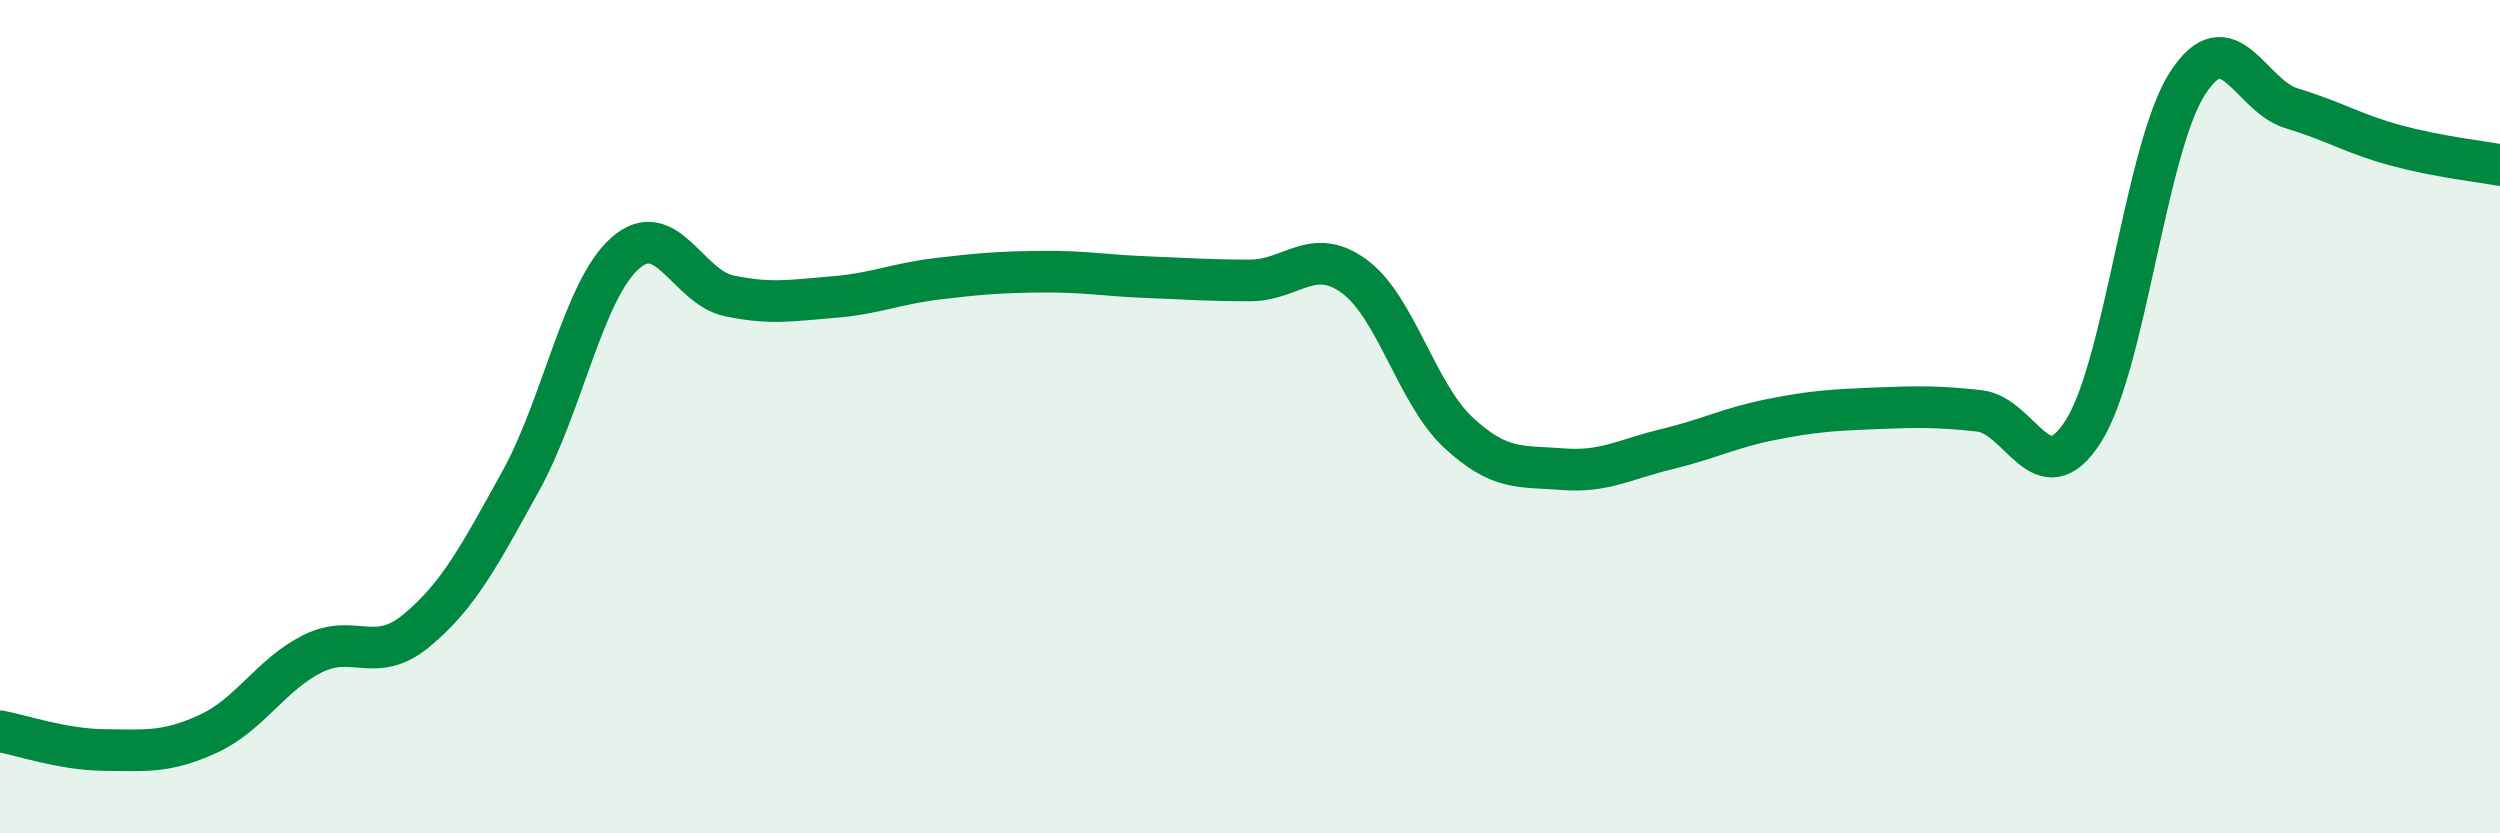
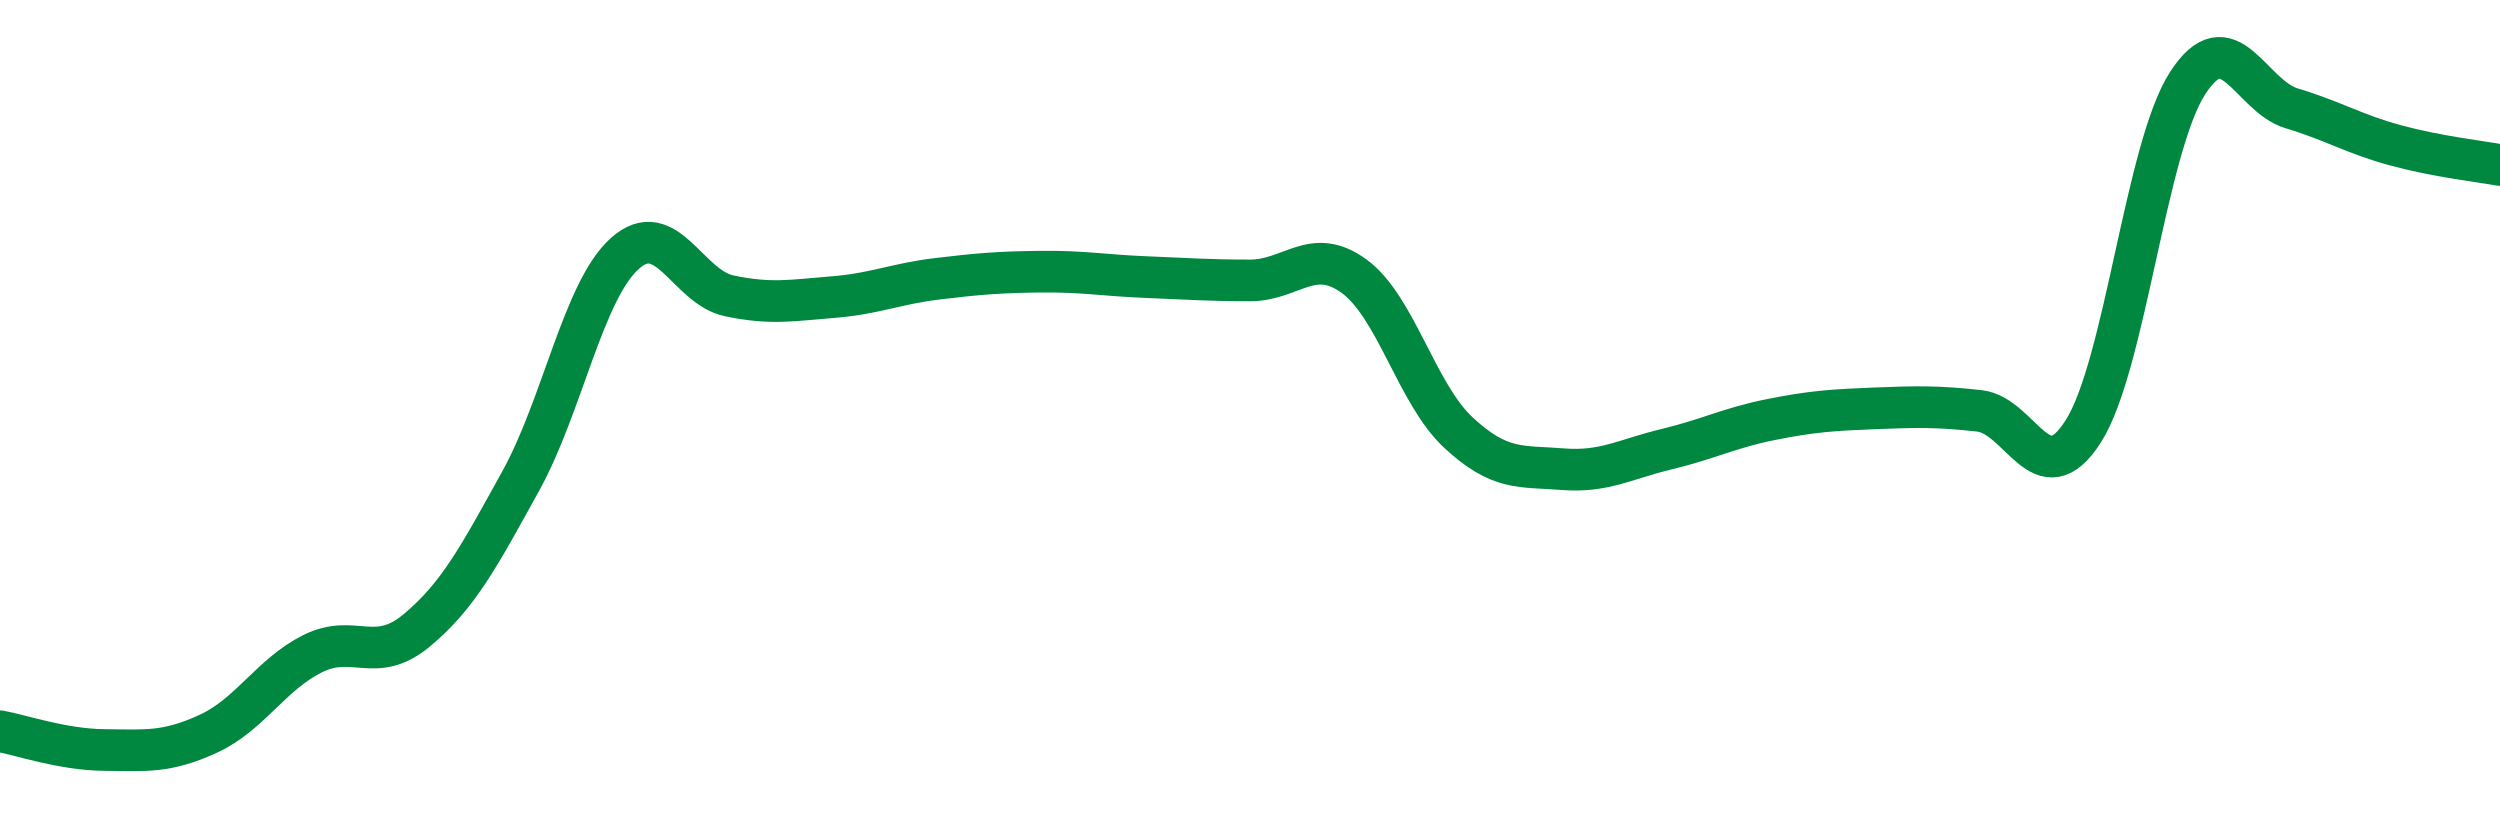
<svg xmlns="http://www.w3.org/2000/svg" width="60" height="20" viewBox="0 0 60 20">
-   <path d="M 0,17.55 C 0.5,17.64 1.5,17.99 2.5,18 C 3.5,18.01 4,18.07 5,17.61 C 6,17.15 6.5,16.19 7.5,15.69 C 8.5,15.19 9,15.96 10,15.13 C 11,14.3 11.5,13.35 12.5,11.54 C 13.5,9.73 14,6.97 15,6.08 C 16,5.19 16.5,6.89 17.5,7.1 C 18.5,7.31 19,7.21 20,7.13 C 21,7.05 21.5,6.81 22.5,6.69 C 23.5,6.57 24,6.53 25,6.52 C 26,6.51 26.5,6.61 27.5,6.65 C 28.5,6.69 29,6.73 30,6.73 C 31,6.73 31.5,5.9 32.5,6.63 C 33.5,7.36 34,9.45 35,10.38 C 36,11.31 36.5,11.18 37.5,11.26 C 38.5,11.34 39,11.02 40,10.78 C 41,10.54 41.5,10.27 42.5,10.07 C 43.5,9.87 44,9.84 45,9.8 C 46,9.76 46.5,9.75 47.5,9.86 C 48.5,9.97 49,11.92 50,10.35 C 51,8.78 51.5,3.55 52.5,2 C 53.5,0.45 54,2.3 55,2.6 C 56,2.9 56.5,3.22 57.5,3.49 C 58.5,3.76 59.5,3.87 60,3.96L60 20L0 20Z" fill="#008740" opacity="0.1" stroke-linecap="round" stroke-linejoin="round" />
  <path d="M 0,17.55 C 0.5,17.64 1.5,17.99 2.5,18 C 3.5,18.01 4,18.07 5,17.61 C 6,17.15 6.5,16.19 7.5,15.69 C 8.5,15.19 9,15.96 10,15.13 C 11,14.3 11.5,13.35 12.5,11.54 C 13.5,9.73 14,6.97 15,6.08 C 16,5.19 16.5,6.89 17.5,7.1 C 18.5,7.31 19,7.21 20,7.13 C 21,7.05 21.5,6.81 22.5,6.69 C 23.5,6.57 24,6.53 25,6.52 C 26,6.51 26.5,6.61 27.5,6.65 C 28.5,6.69 29,6.73 30,6.73 C 31,6.73 31.5,5.9 32.5,6.63 C 33.5,7.36 34,9.45 35,10.38 C 36,11.31 36.5,11.18 37.5,11.26 C 38.5,11.34 39,11.02 40,10.78 C 41,10.54 41.5,10.27 42.5,10.07 C 43.5,9.87 44,9.84 45,9.8 C 46,9.76 46.5,9.75 47.5,9.86 C 48.5,9.97 49,11.92 50,10.35 C 51,8.78 51.5,3.55 52.5,2 C 53.5,0.45 54,2.3 55,2.6 C 56,2.9 56.5,3.22 57.5,3.49 C 58.5,3.76 59.5,3.87 60,3.96" stroke="#008740" stroke-width="1" fill="none" stroke-linecap="round" stroke-linejoin="round" />
</svg>